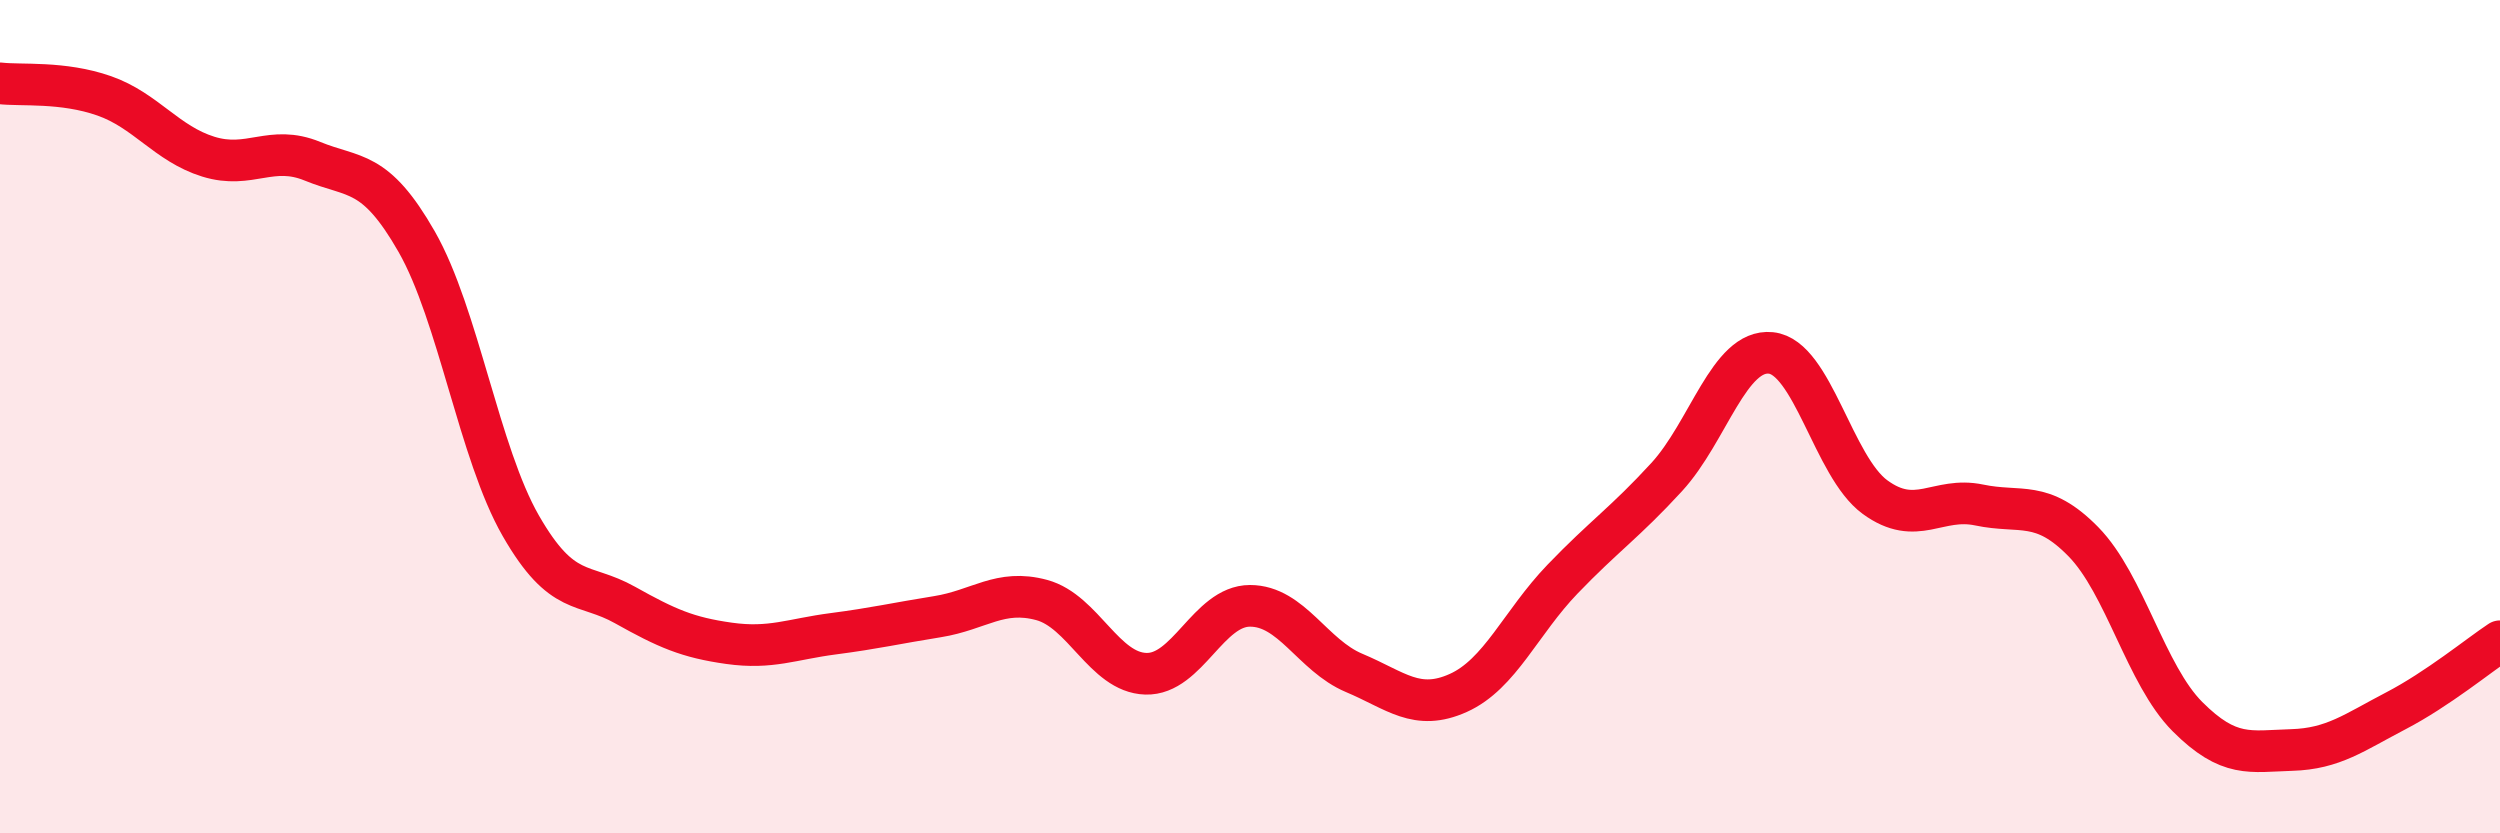
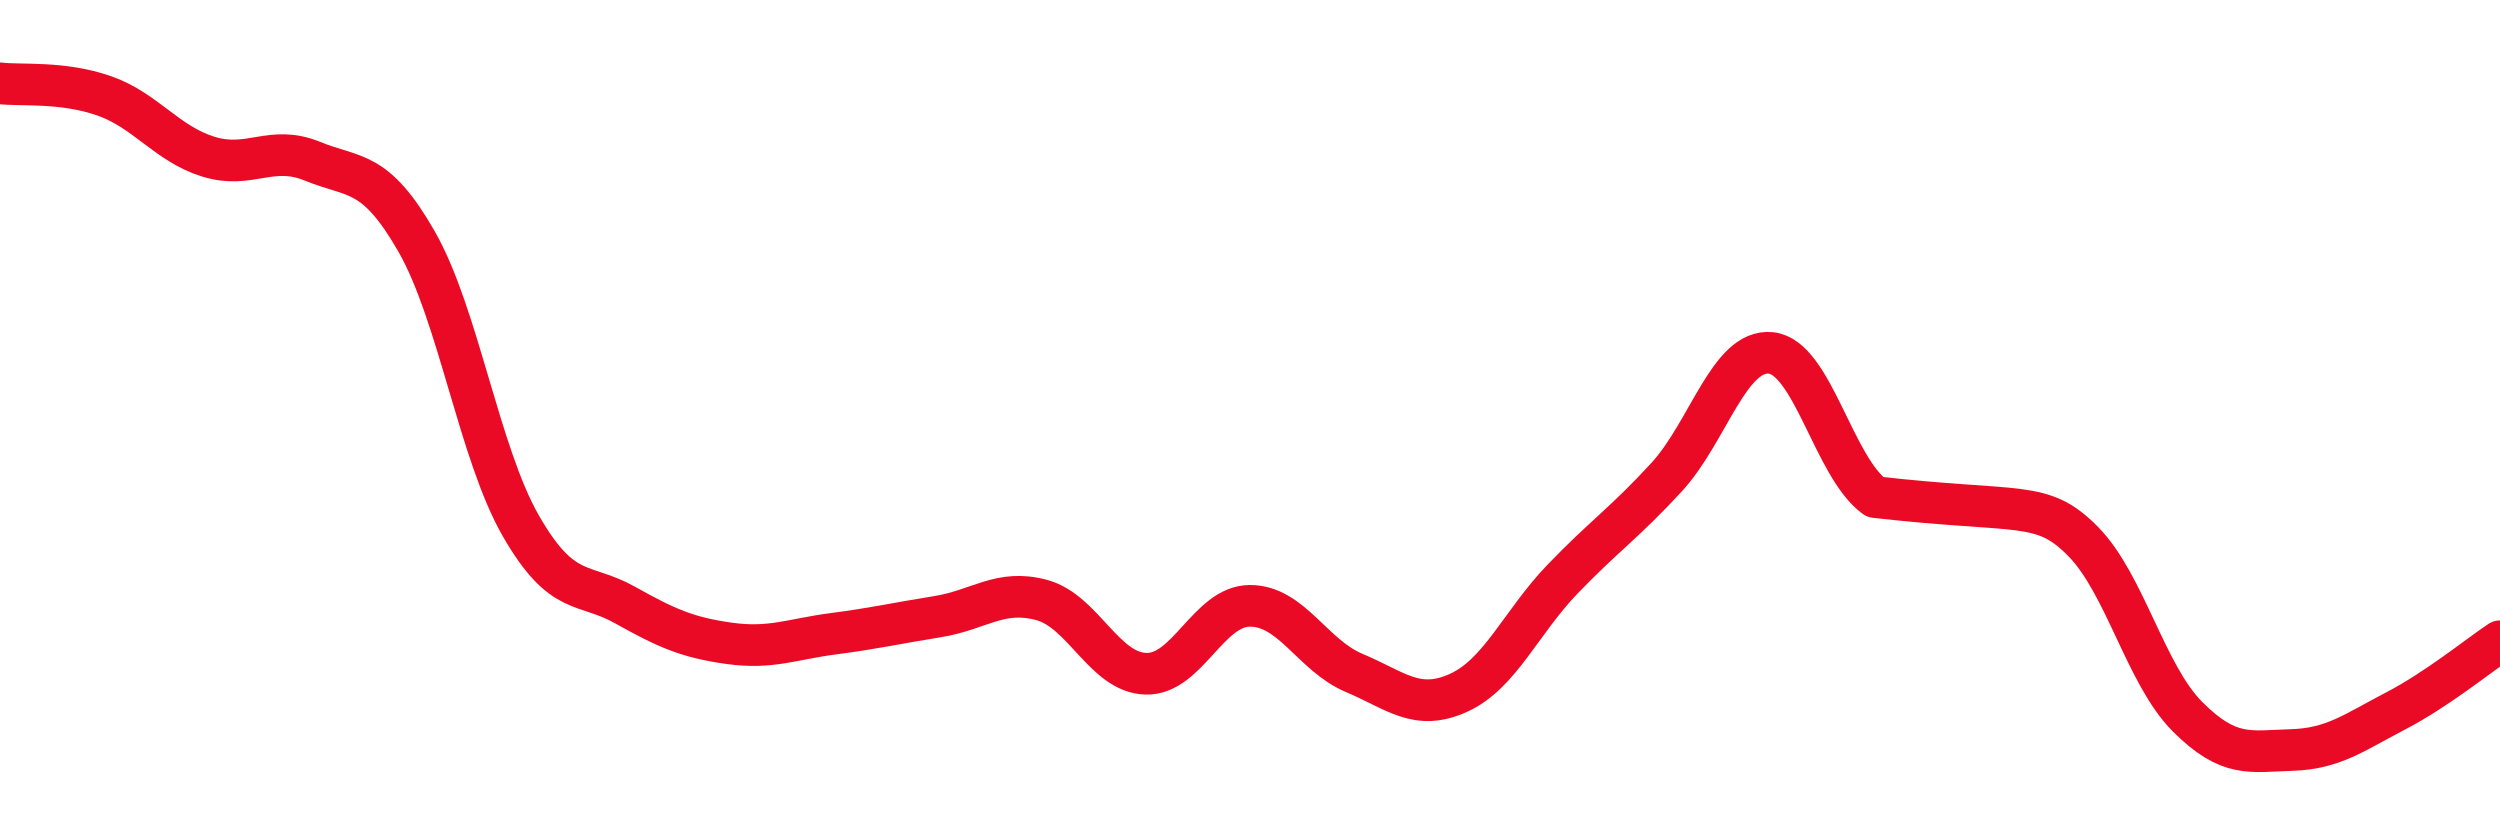
<svg xmlns="http://www.w3.org/2000/svg" width="60" height="20" viewBox="0 0 60 20">
-   <path d="M 0,2 C 0.5,2.06 1.5,1.95 2.5,2.3 C 3.5,2.65 4,3.45 5,3.76 C 6,4.07 6.5,3.46 7.5,3.87 C 8.5,4.28 9,4.05 10,5.8 C 11,7.55 11.5,10.88 12.5,12.62 C 13.5,14.36 14,13.96 15,14.52 C 16,15.08 16.5,15.3 17.5,15.44 C 18.5,15.58 19,15.34 20,15.21 C 21,15.08 21.5,14.96 22.5,14.8 C 23.5,14.64 24,14.13 25,14.4 C 26,14.67 26.5,16.14 27.5,16.17 C 28.5,16.2 29,14.54 30,14.54 C 31,14.54 31.5,15.73 32.5,16.15 C 33.5,16.57 34,17.08 35,16.63 C 36,16.18 36.5,14.94 37.5,13.9 C 38.5,12.86 39,12.54 40,11.45 C 41,10.36 41.5,8.37 42.5,8.47 C 43.5,8.57 44,11.2 45,11.93 C 46,12.66 46.5,11.91 47.5,12.12 C 48.5,12.33 49,11.98 50,13 C 51,14.02 51.5,16.2 52.5,17.2 C 53.5,18.2 54,18.03 55,18 C 56,17.97 56.5,17.58 57.5,17.06 C 58.5,16.54 59.5,15.72 60,15.39L60 20L0 20Z" fill="#EB0A25" opacity="0.1" stroke-linecap="round" stroke-linejoin="round" />
-   <path d="M 0,2 C 0.5,2.06 1.5,1.95 2.5,2.3 C 3.5,2.65 4,3.45 5,3.76 C 6,4.07 6.5,3.46 7.5,3.87 C 8.5,4.28 9,4.05 10,5.8 C 11,7.55 11.5,10.88 12.5,12.62 C 13.5,14.36 14,13.96 15,14.52 C 16,15.08 16.5,15.3 17.5,15.44 C 18.5,15.58 19,15.34 20,15.21 C 21,15.08 21.5,14.96 22.5,14.8 C 23.5,14.64 24,14.13 25,14.4 C 26,14.67 26.5,16.14 27.5,16.17 C 28.5,16.2 29,14.54 30,14.54 C 31,14.54 31.5,15.73 32.5,16.15 C 33.5,16.57 34,17.08 35,16.63 C 36,16.18 36.5,14.94 37.5,13.9 C 38.5,12.86 39,12.54 40,11.45 C 41,10.36 41.5,8.37 42.5,8.47 C 43.5,8.57 44,11.2 45,11.93 C 46,12.66 46.5,11.91 47.5,12.12 C 48.5,12.33 49,11.98 50,13 C 51,14.02 51.5,16.2 52.5,17.2 C 53.5,18.2 54,18.03 55,18 C 56,17.97 56.5,17.58 57.5,17.06 C 58.5,16.54 59.5,15.72 60,15.39" stroke="#EB0A25" stroke-width="1" fill="none" stroke-linecap="round" stroke-linejoin="round" />
+   <path d="M 0,2 C 0.5,2.06 1.5,1.95 2.5,2.3 C 3.5,2.65 4,3.45 5,3.76 C 6,4.07 6.5,3.46 7.5,3.87 C 8.5,4.28 9,4.05 10,5.8 C 11,7.55 11.5,10.88 12.5,12.62 C 13.5,14.36 14,13.96 15,14.52 C 16,15.08 16.5,15.3 17.5,15.44 C 18.5,15.58 19,15.34 20,15.21 C 21,15.08 21.5,14.96 22.5,14.8 C 23.5,14.64 24,14.13 25,14.4 C 26,14.67 26.5,16.14 27.5,16.17 C 28.5,16.2 29,14.54 30,14.54 C 31,14.54 31.5,15.73 32.5,16.15 C 33.5,16.57 34,17.08 35,16.63 C 36,16.18 36.5,14.94 37.5,13.9 C 38.5,12.86 39,12.54 40,11.45 C 41,10.36 41.5,8.37 42.5,8.47 C 43.5,8.57 44,11.2 45,11.93 C 48.5,12.33 49,11.98 50,13 C 51,14.02 51.5,16.2 52.5,17.2 C 53.5,18.2 54,18.03 55,18 C 56,17.97 56.5,17.58 57.5,17.06 C 58.5,16.54 59.5,15.72 60,15.39" stroke="#EB0A25" stroke-width="1" fill="none" stroke-linecap="round" stroke-linejoin="round" />
</svg>